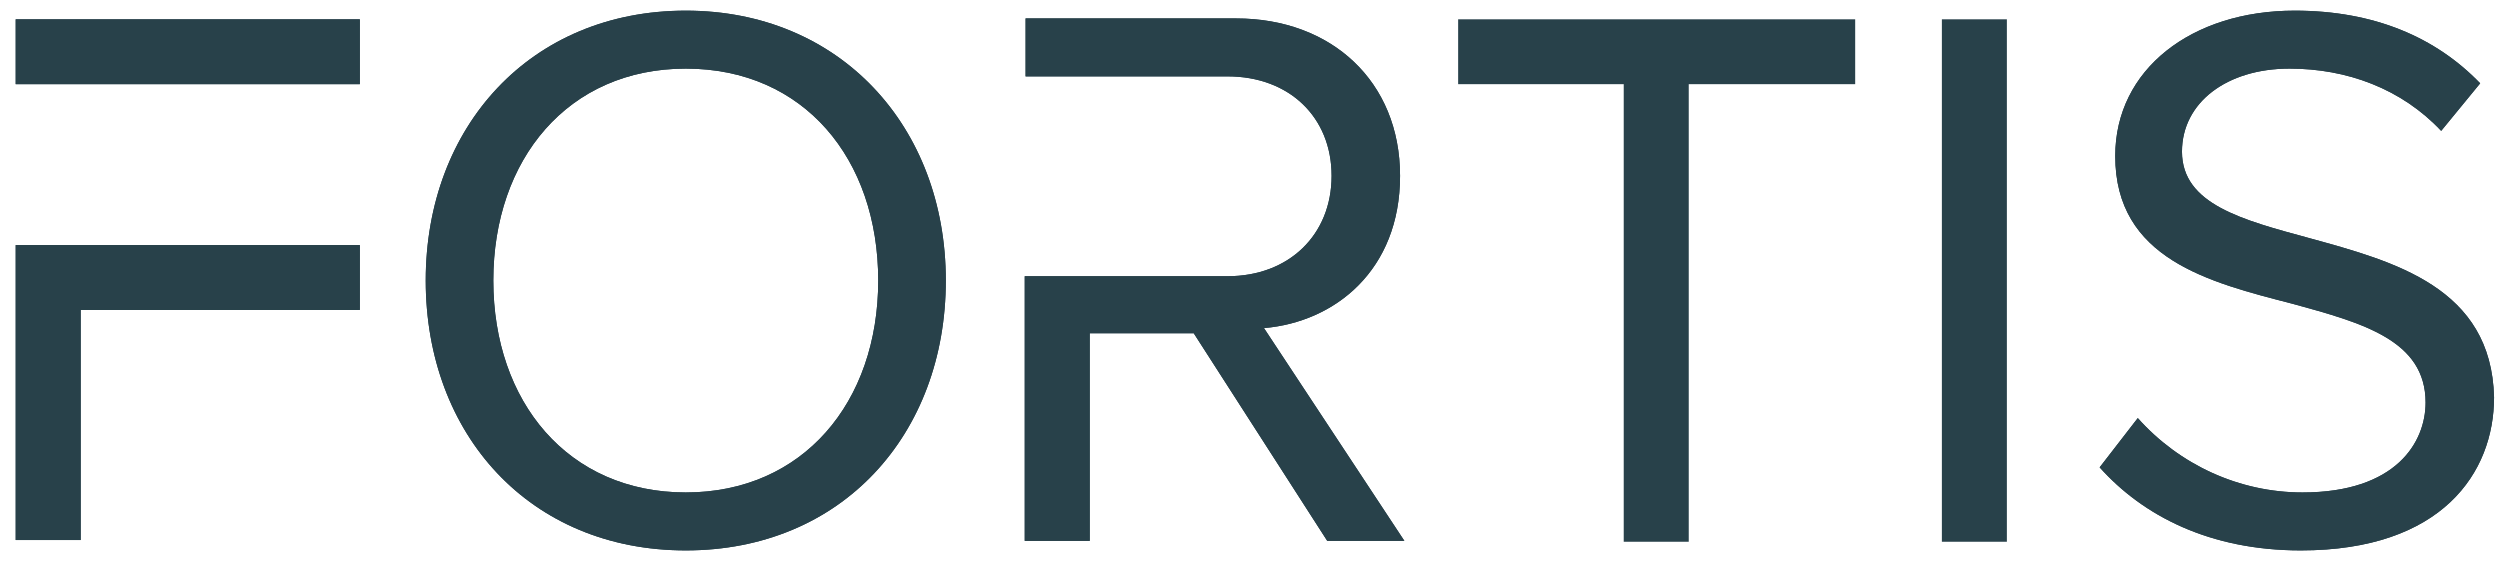
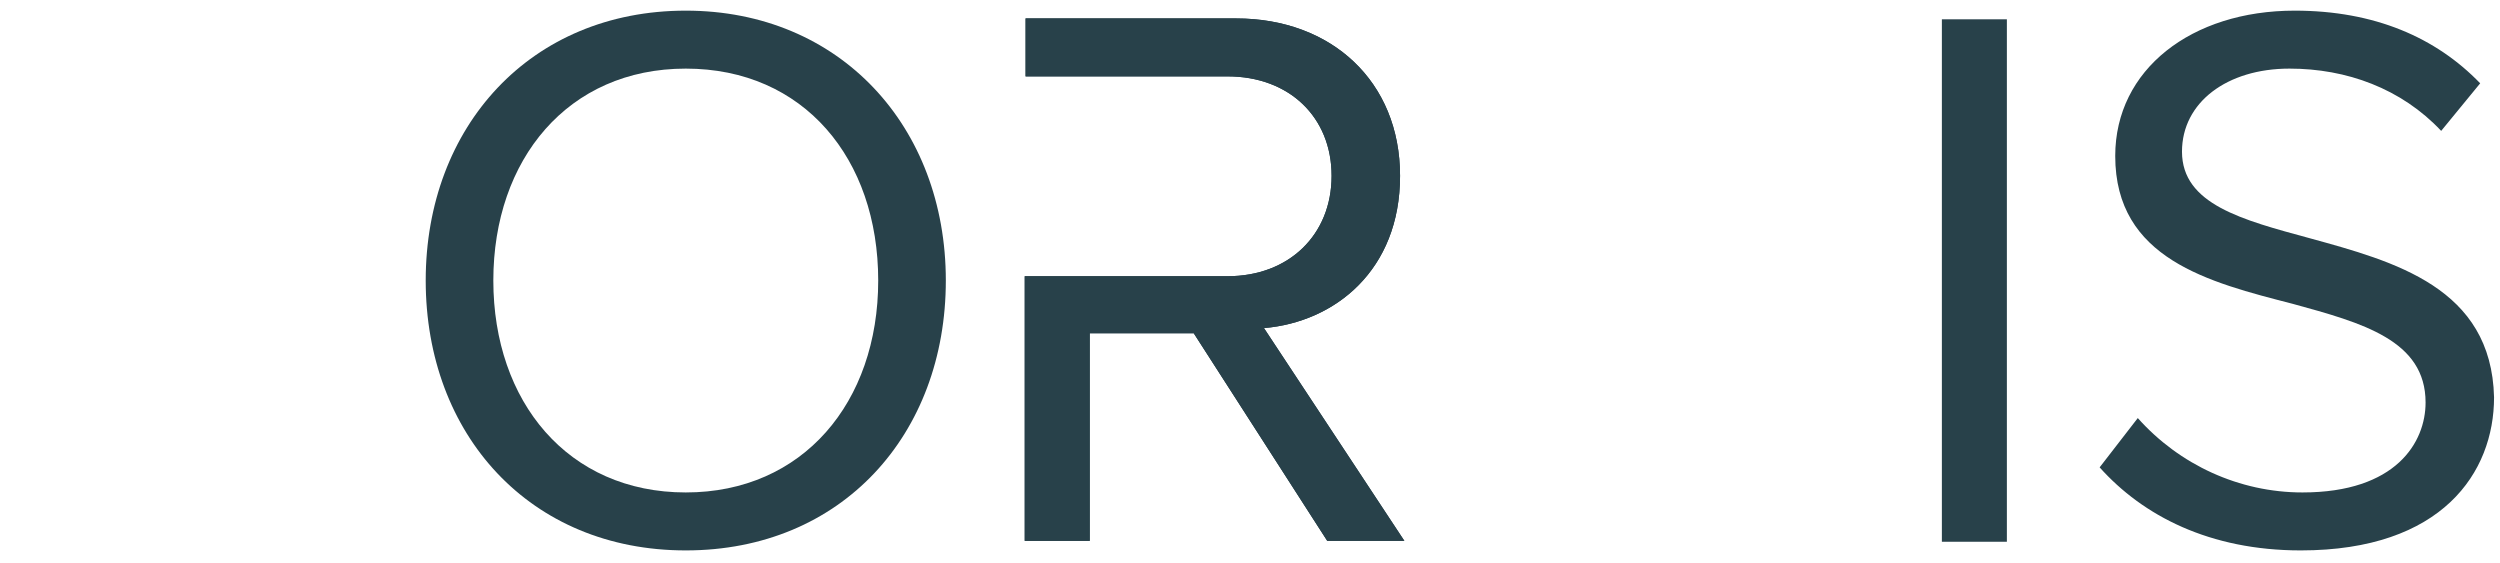
<svg xmlns="http://www.w3.org/2000/svg" width="151" height="34" viewBox="0 0 151 34" fill="none">
-   <path d="M0.947 1.166V5.084H21.734V1.166H0.947ZM0.947 14.802V32.618H4.874V18.72H21.734V14.802H0.947Z" fill="#28414A" />
-   <path d="M0.947 1.166V5.084H21.734V1.166H0.947ZM0.947 14.802V32.618H4.874V18.72H21.734V14.802H0.947Z" fill="#28414A" />
-   <path d="M41.421 0.643C32.048 0.643 25.713 7.644 25.713 16.944C25.713 26.244 31.996 33.245 41.421 33.245C50.845 33.245 57.128 26.244 57.128 16.944C57.128 7.644 50.74 0.643 41.421 0.643ZM41.421 29.744C34.3 29.744 29.797 24.258 29.797 16.944C29.797 9.629 34.3 4.144 41.421 4.144C48.541 4.144 53.044 9.577 53.044 16.944C53.044 24.311 48.489 29.744 41.421 29.744Z" fill="#28414A" />
  <path d="M41.421 0.643C32.048 0.643 25.713 7.644 25.713 16.944C25.713 26.244 31.996 33.245 41.421 33.245C50.845 33.245 57.128 26.244 57.128 16.944C57.128 7.644 50.74 0.643 41.421 0.643ZM41.421 29.744C34.3 29.744 29.797 24.258 29.797 16.944C29.797 9.629 34.3 4.144 41.421 4.144C48.541 4.144 53.044 9.577 53.044 16.944C53.044 24.311 48.489 29.744 41.421 29.744Z" fill="#28414A" />
  <path d="M76.344 19.817C80.638 19.452 84.564 16.317 84.564 10.622C84.564 4.927 80.428 1.113 74.669 1.113H61.945V4.614H74.145C77.862 4.614 80.428 7.069 80.428 10.622C80.428 14.175 77.862 16.683 74.145 16.683H61.893V32.67H65.82V20.131H72.103L80.166 32.67H84.826L76.344 19.817Z" fill="#28414A" />
  <path d="M76.344 19.817C80.638 19.452 84.564 16.317 84.564 10.622C84.564 4.927 80.428 1.113 74.669 1.113H61.945V4.614H74.145C77.862 4.614 80.428 7.069 80.428 10.622C80.428 14.175 77.862 16.683 74.145 16.683H61.893V32.67H65.82V20.131H72.103L80.166 32.67H84.826L76.344 19.817Z" fill="#28414A" />
  <path d="M139.489 14.384C135.457 13.287 131.792 12.346 131.792 9.159C131.792 6.181 134.515 4.144 138.284 4.144C141.74 4.144 145.039 5.345 147.447 7.905L149.803 5.032C147.133 2.263 143.416 0.643 138.599 0.643C132.368 0.643 127.76 4.196 127.76 9.42C127.76 15.638 133.415 17.048 138.494 18.355C142.683 19.504 146.505 20.549 146.505 24.311C146.505 26.714 144.725 29.744 139.07 29.744C135.248 29.744 131.635 28.072 129.122 25.251L126.818 28.229C129.436 31.155 133.467 33.245 138.965 33.245C147.5 33.245 150.641 28.542 150.641 23.997C150.484 17.362 144.62 15.794 139.489 14.384Z" fill="#28414A" />
-   <path d="M139.489 14.384C135.457 13.287 131.792 12.346 131.792 9.159C131.792 6.181 134.515 4.144 138.284 4.144C141.74 4.144 145.039 5.345 147.447 7.905L149.803 5.032C147.133 2.263 143.416 0.643 138.599 0.643C132.368 0.643 127.76 4.196 127.76 9.42C127.76 15.638 133.415 17.048 138.494 18.355C142.683 19.504 146.505 20.549 146.505 24.311C146.505 26.714 144.725 29.744 139.07 29.744C135.248 29.744 131.635 28.072 129.122 25.251L126.818 28.229C129.436 31.155 133.467 33.245 138.965 33.245C147.5 33.245 150.641 28.542 150.641 23.997C150.484 17.362 144.62 15.794 139.489 14.384Z" fill="#28414A" />
-   <path d="M112.053 1.166V5.084H102V32.722H98.073V5.084H88.072V1.166H112.053Z" fill="#28414A" />
  <path d="M121.215 1.166H117.289V32.722H121.215V1.166Z" fill="#28414A" />
</svg>